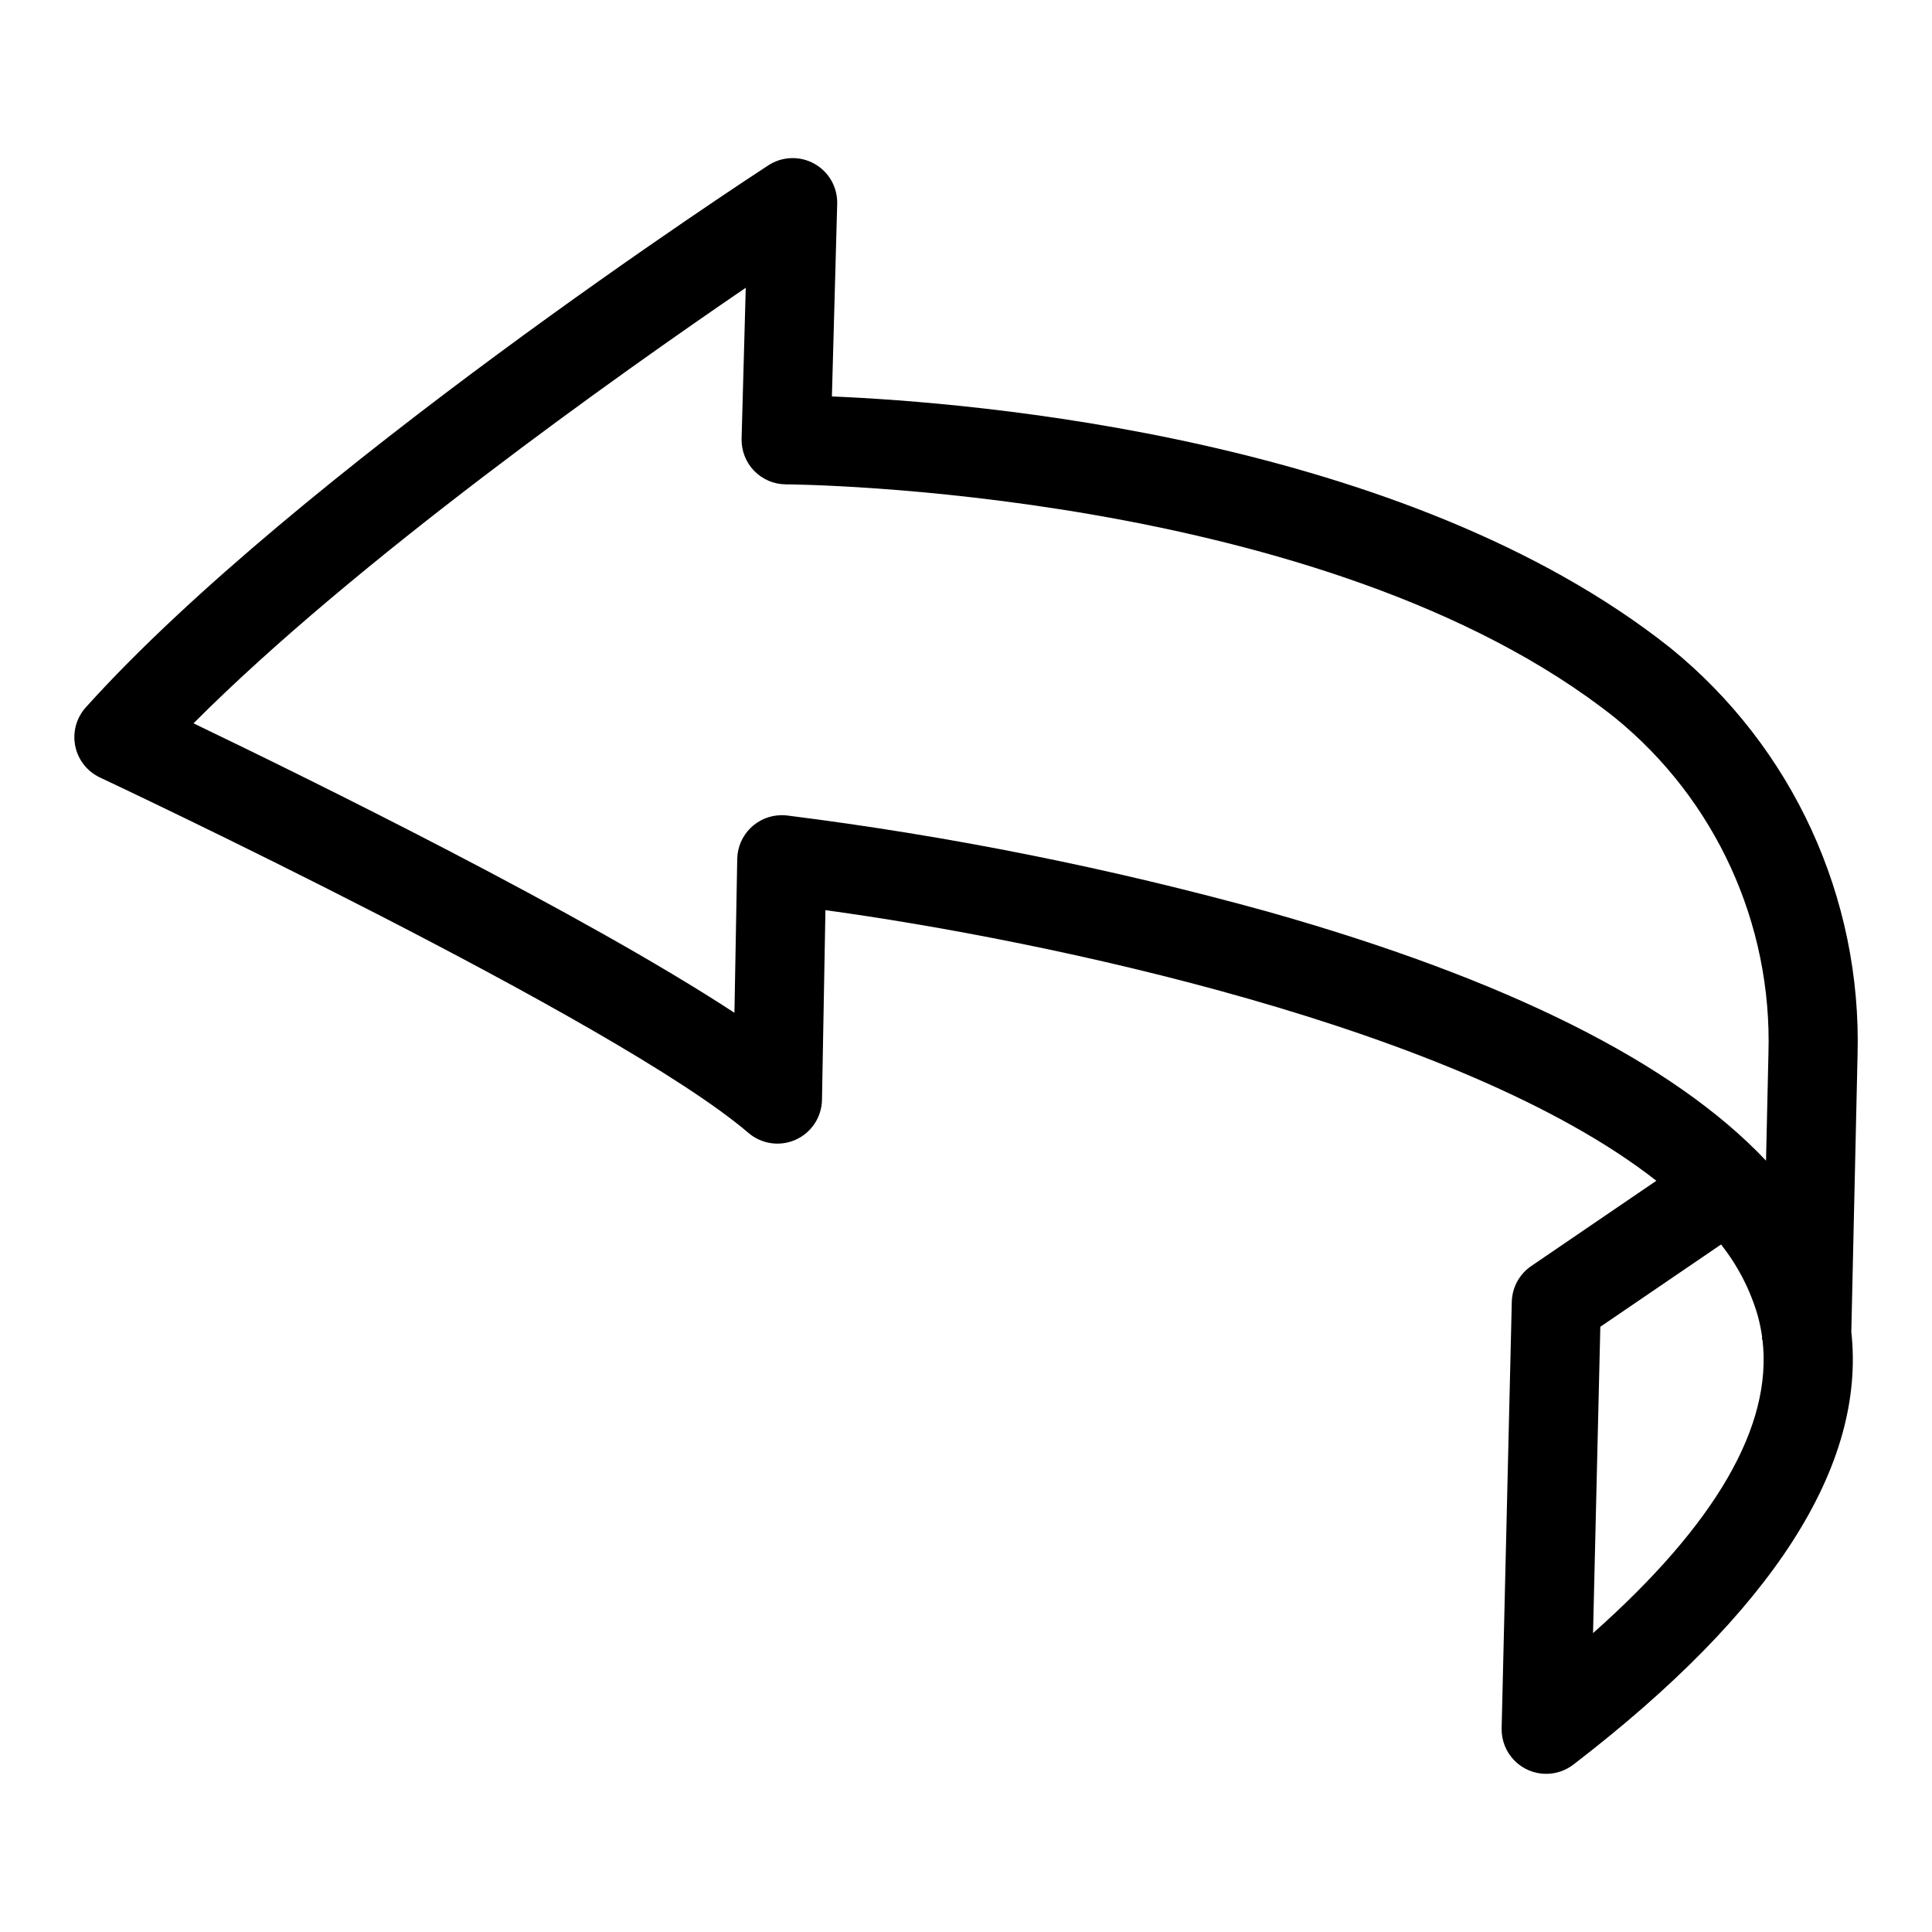
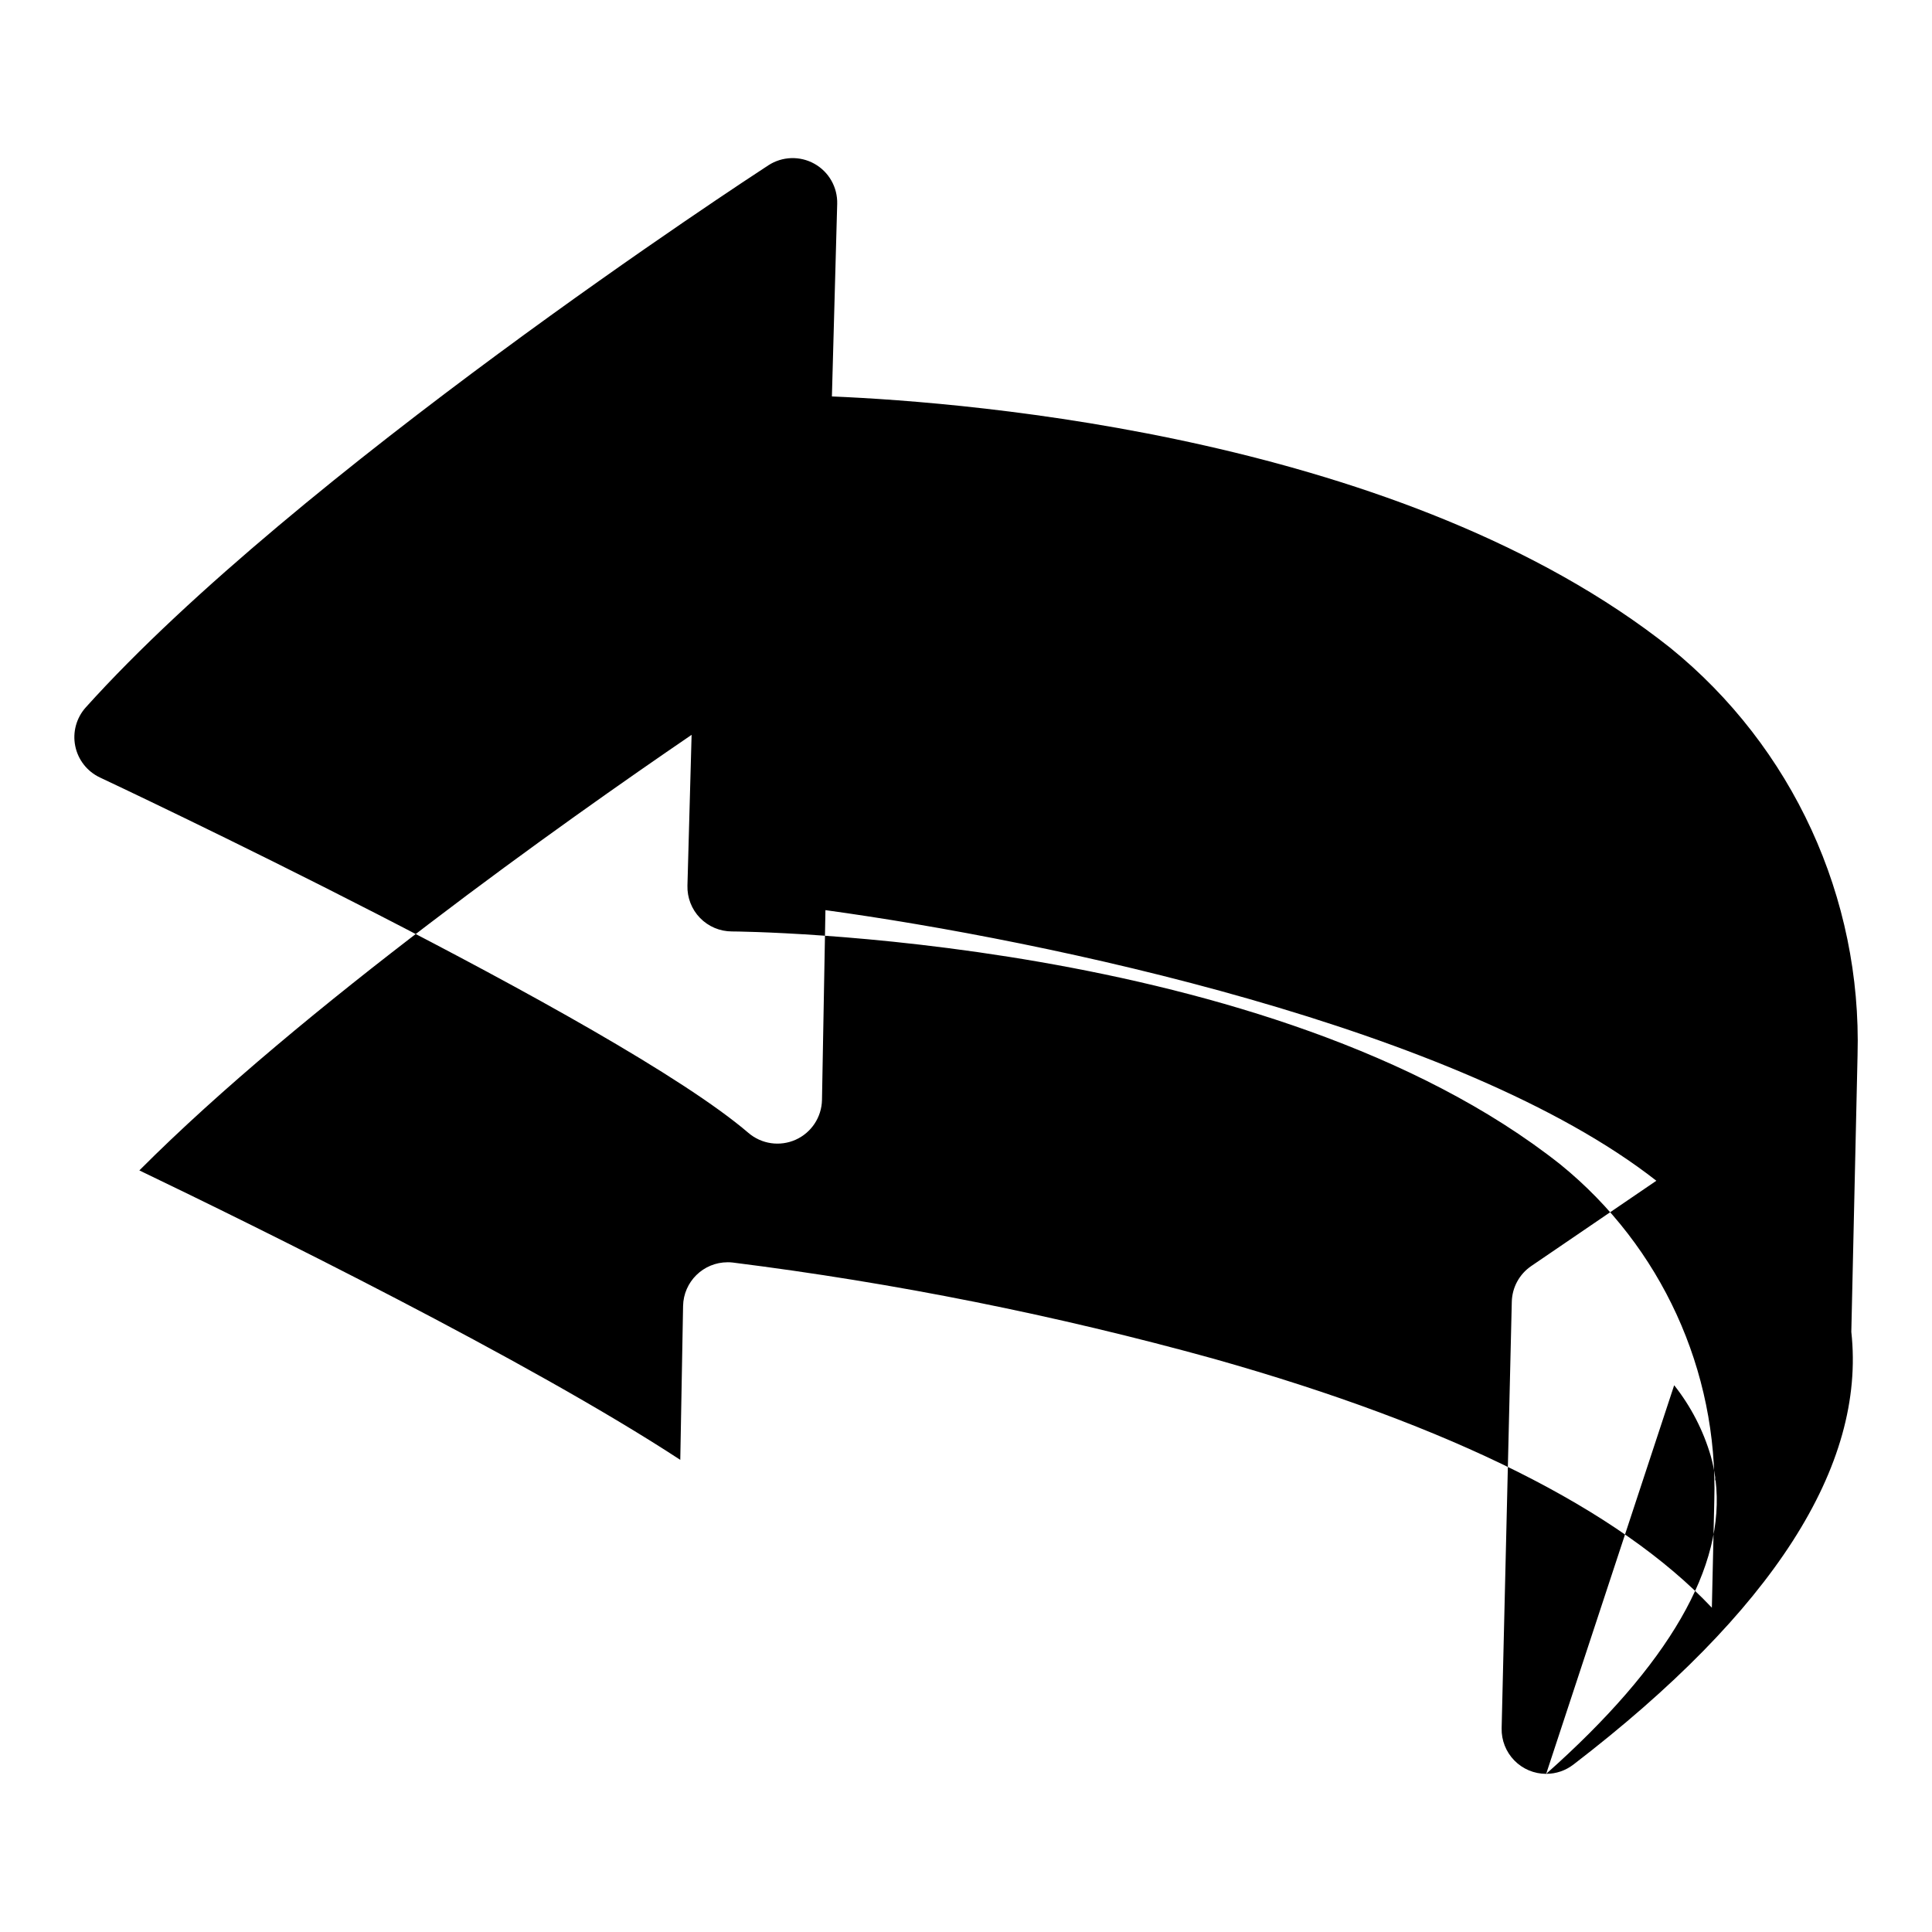
<svg xmlns="http://www.w3.org/2000/svg" fill="#000000" width="800px" height="800px" version="1.1" viewBox="144 144 512 512">
-   <path d="m553.75 614.09c-3.18 0-6.223-1.281-8.445-3.559-2.223-2.273-3.43-5.352-3.356-8.527l2.691-113.01v-0.004c0.09-3.805 2.008-7.332 5.152-9.473l33.156-22.605c-51.934-40.711-162.04-63.734-220.2-71.715l-0.914 50.285c-0.086 4.57-2.801 8.684-6.973 10.555-4.168 1.871-9.047 1.168-12.52-1.805-34.695-29.742-170.47-93.539-171.84-94.18-3.387-1.59-5.82-4.684-6.562-8.348-0.742-3.664 0.293-7.465 2.797-10.246 55.75-61.945 175.8-140.34 180.89-143.65h-0.004c3.68-2.394 8.383-2.547 12.215-0.402 3.828 2.144 6.148 6.238 6.027 10.625l-1.402 51.031c37.484 1.562 151.92 10.906 222.15 66.602 32.457 26.309 50.812 66.23 49.656 107.99l-1.652 73.301c3.91 35.578-20.812 74.102-73.668 114.69h-0.004c-2.062 1.586-4.59 2.445-7.195 2.441zm14.352-118.48-1.93 81.18c32.582-28.914 47.645-54.996 44.895-77.789l-0.121-0.004 0.016-0.785h0.004c-0.266-1.906-0.66-3.793-1.172-5.648-1.996-6.82-5.289-13.191-9.699-18.762zm-216.92-135.58c0.445 0 0.891 0.023 1.332 0.074 43.07 5.41 85.691 13.938 127.53 25.516 63.234 17.855 107.39 39.953 131.97 65.961l0.645-28.457v-0.004c1.008-34.371-14.043-67.254-40.723-88.953-76.75-60.863-218.21-61.801-219.62-61.805-3.184-0.004-6.234-1.297-8.453-3.578-2.219-2.285-3.418-5.371-3.332-8.555l1.102-39.969c-33.406 22.793-103.44 72.359-146.35 115.43 31.074 14.934 103.11 50.355 143.35 76.707l0.742-40.77v-0.004c0.117-6.434 5.371-11.59 11.809-11.59z" />
+   <path d="m553.75 614.09c-3.18 0-6.223-1.281-8.445-3.559-2.223-2.273-3.43-5.352-3.356-8.527l2.691-113.01v-0.004c0.09-3.805 2.008-7.332 5.152-9.473l33.156-22.605c-51.934-40.711-162.04-63.734-220.2-71.715l-0.914 50.285c-0.086 4.57-2.801 8.684-6.973 10.555-4.168 1.871-9.047 1.168-12.52-1.805-34.695-29.742-170.47-93.539-171.84-94.18-3.387-1.59-5.82-4.684-6.562-8.348-0.742-3.664 0.293-7.465 2.797-10.246 55.75-61.945 175.8-140.34 180.89-143.65h-0.004c3.68-2.394 8.383-2.547 12.215-0.402 3.828 2.144 6.148 6.238 6.027 10.625l-1.402 51.031c37.484 1.562 151.92 10.906 222.15 66.602 32.457 26.309 50.812 66.23 49.656 107.99l-1.652 73.301c3.91 35.578-20.812 74.102-73.668 114.69h-0.004c-2.062 1.586-4.59 2.445-7.195 2.441zc32.582-28.914 47.645-54.996 44.895-77.789l-0.121-0.004 0.016-0.785h0.004c-0.266-1.906-0.66-3.793-1.172-5.648-1.996-6.82-5.289-13.191-9.699-18.762zm-216.92-135.58c0.445 0 0.891 0.023 1.332 0.074 43.07 5.41 85.691 13.938 127.53 25.516 63.234 17.855 107.39 39.953 131.97 65.961l0.645-28.457v-0.004c1.008-34.371-14.043-67.254-40.723-88.953-76.75-60.863-218.21-61.801-219.62-61.805-3.184-0.004-6.234-1.297-8.453-3.578-2.219-2.285-3.418-5.371-3.332-8.555l1.102-39.969c-33.406 22.793-103.44 72.359-146.35 115.43 31.074 14.934 103.11 50.355 143.35 76.707l0.742-40.77v-0.004c0.117-6.434 5.371-11.59 11.809-11.59z" />
</svg>